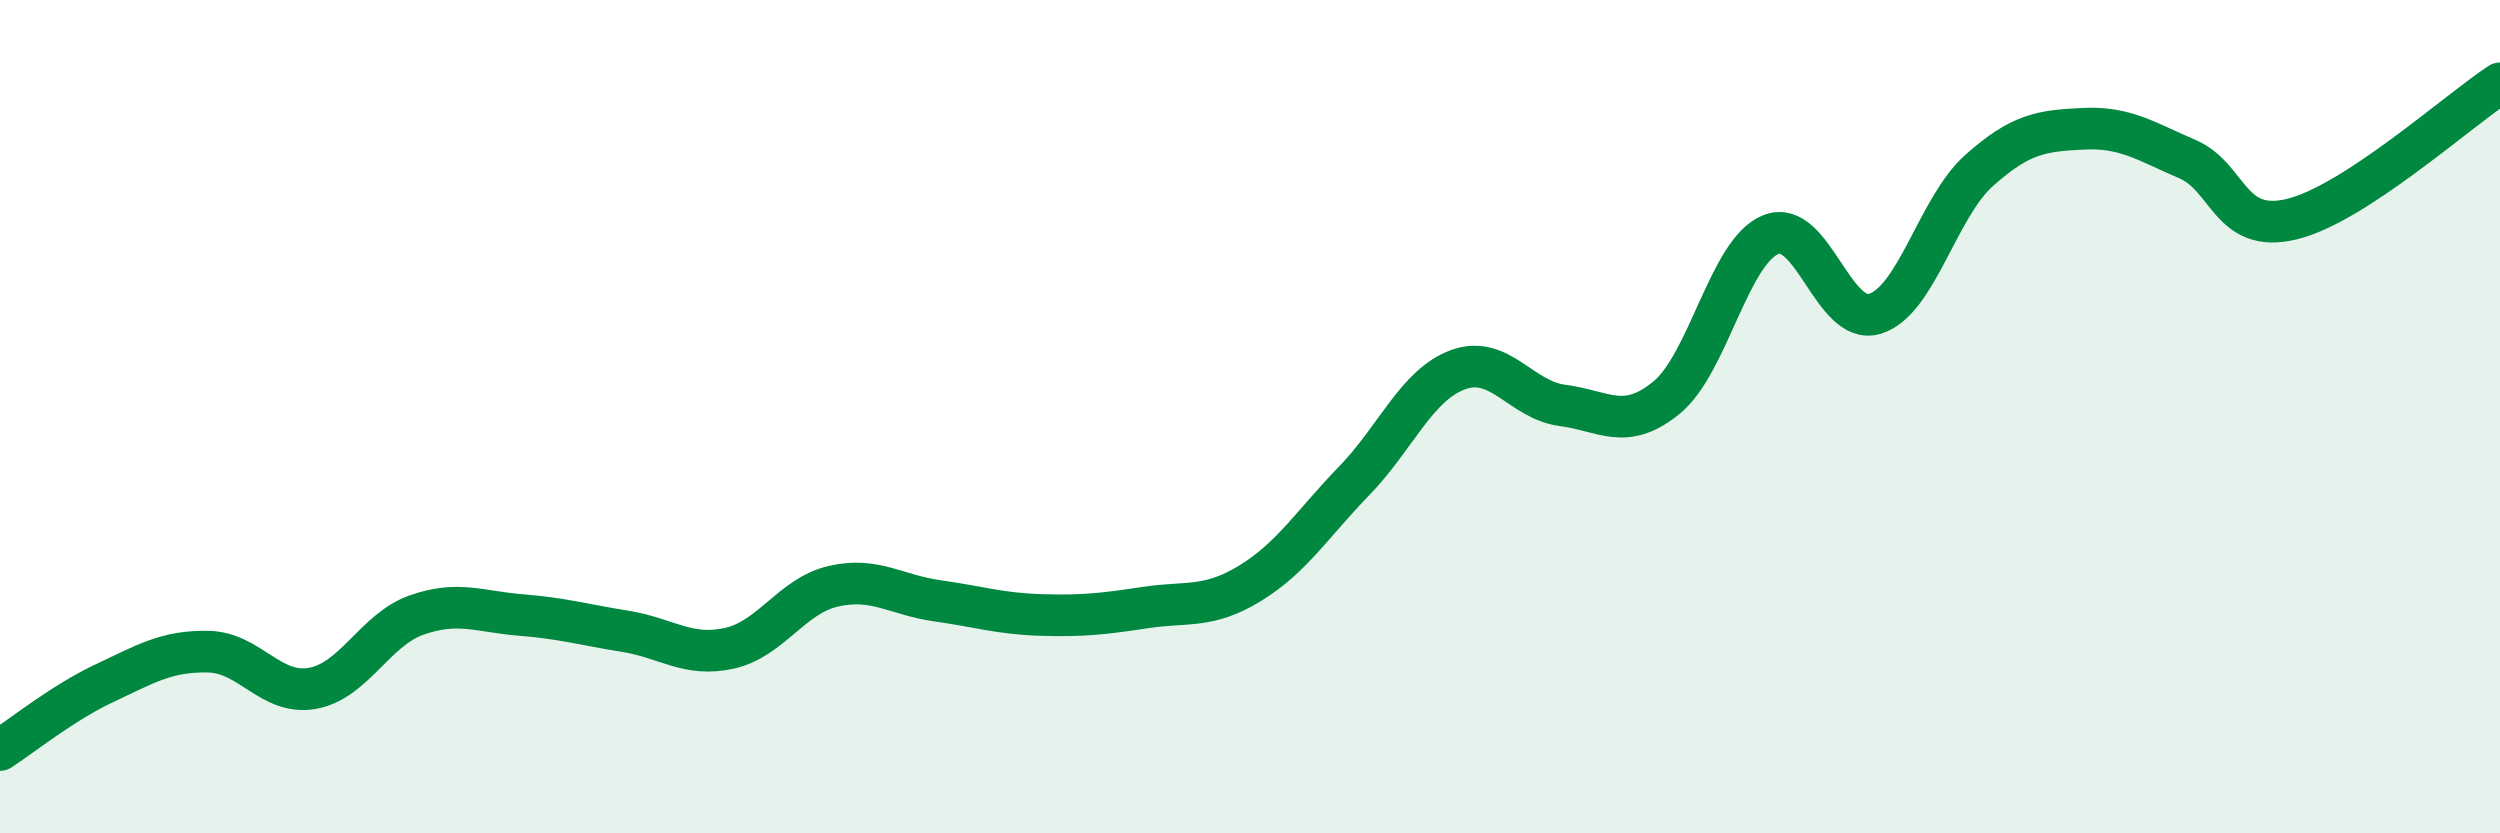
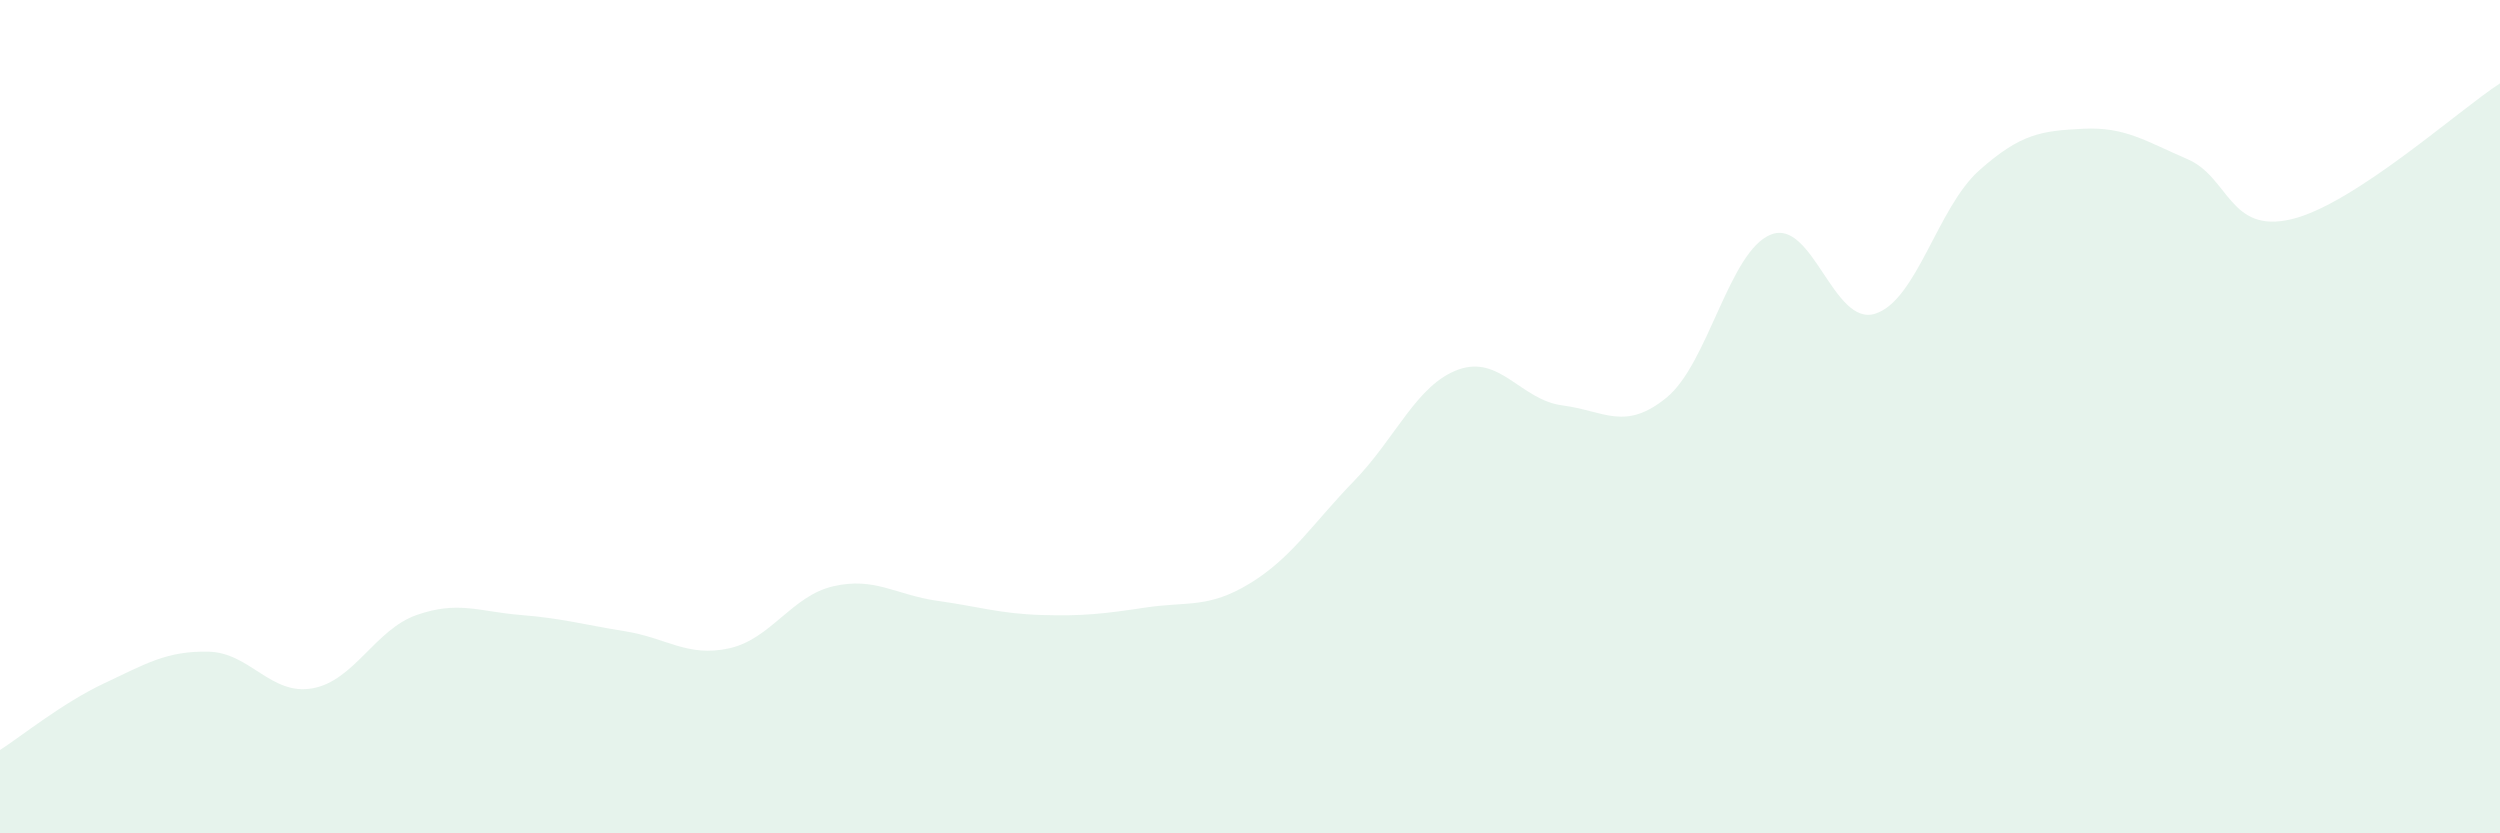
<svg xmlns="http://www.w3.org/2000/svg" width="60" height="20" viewBox="0 0 60 20">
  <path d="M 0,18 C 0.5,17.68 1.5,16.87 2.5,16.4 C 3.5,15.93 4,15.62 5,15.64 C 6,15.66 6.5,16.7 7.5,16.52 C 8.5,16.34 9,15.11 10,14.76 C 11,14.41 11.5,14.68 12.5,14.76 C 13.5,14.84 14,14.99 15,15.15 C 16,15.31 16.5,15.78 17.5,15.56 C 18.5,15.34 19,14.3 20,14.07 C 21,13.84 21.5,14.28 22.5,14.42 C 23.5,14.56 24,14.73 25,14.76 C 26,14.79 26.5,14.73 27.5,14.58 C 28.5,14.43 29,14.61 30,14 C 31,13.39 31.5,12.57 32.5,11.54 C 33.5,10.51 34,9.23 35,8.87 C 36,8.51 36.5,9.6 37.5,9.73 C 38.5,9.86 39,10.36 40,9.54 C 41,8.72 41.5,6.03 42.5,5.63 C 43.5,5.23 44,7.84 45,7.53 C 46,7.22 46.5,4.98 47.5,4.09 C 48.5,3.2 49,3.14 50,3.09 C 51,3.04 51.5,3.39 52.5,3.82 C 53.5,4.25 53.5,5.62 55,5.26 C 56.5,4.9 59,2.65 60,2L60 20L0 20Z" fill="#008740" opacity="0.1" stroke-linecap="round" stroke-linejoin="round" />
-   <path d="M 0,18 C 0.5,17.68 1.5,16.87 2.5,16.4 C 3.5,15.93 4,15.62 5,15.64 C 6,15.66 6.5,16.7 7.5,16.52 C 8.5,16.34 9,15.11 10,14.76 C 11,14.41 11.5,14.68 12.5,14.76 C 13.5,14.84 14,14.99 15,15.15 C 16,15.31 16.5,15.78 17.5,15.56 C 18.5,15.34 19,14.3 20,14.07 C 21,13.84 21.5,14.28 22.5,14.42 C 23.5,14.56 24,14.73 25,14.76 C 26,14.79 26.5,14.73 27.5,14.58 C 28.5,14.43 29,14.61 30,14 C 31,13.39 31.5,12.57 32.5,11.54 C 33.5,10.51 34,9.23 35,8.87 C 36,8.51 36.5,9.6 37.5,9.73 C 38.5,9.86 39,10.36 40,9.54 C 41,8.72 41.5,6.03 42.5,5.63 C 43.5,5.23 44,7.84 45,7.53 C 46,7.22 46.5,4.98 47.5,4.09 C 48.5,3.2 49,3.14 50,3.09 C 51,3.04 51.5,3.39 52.5,3.82 C 53.5,4.25 53.5,5.62 55,5.26 C 56.5,4.9 59,2.65 60,2" stroke="#008740" stroke-width="1" fill="none" stroke-linecap="round" stroke-linejoin="round" />
</svg>